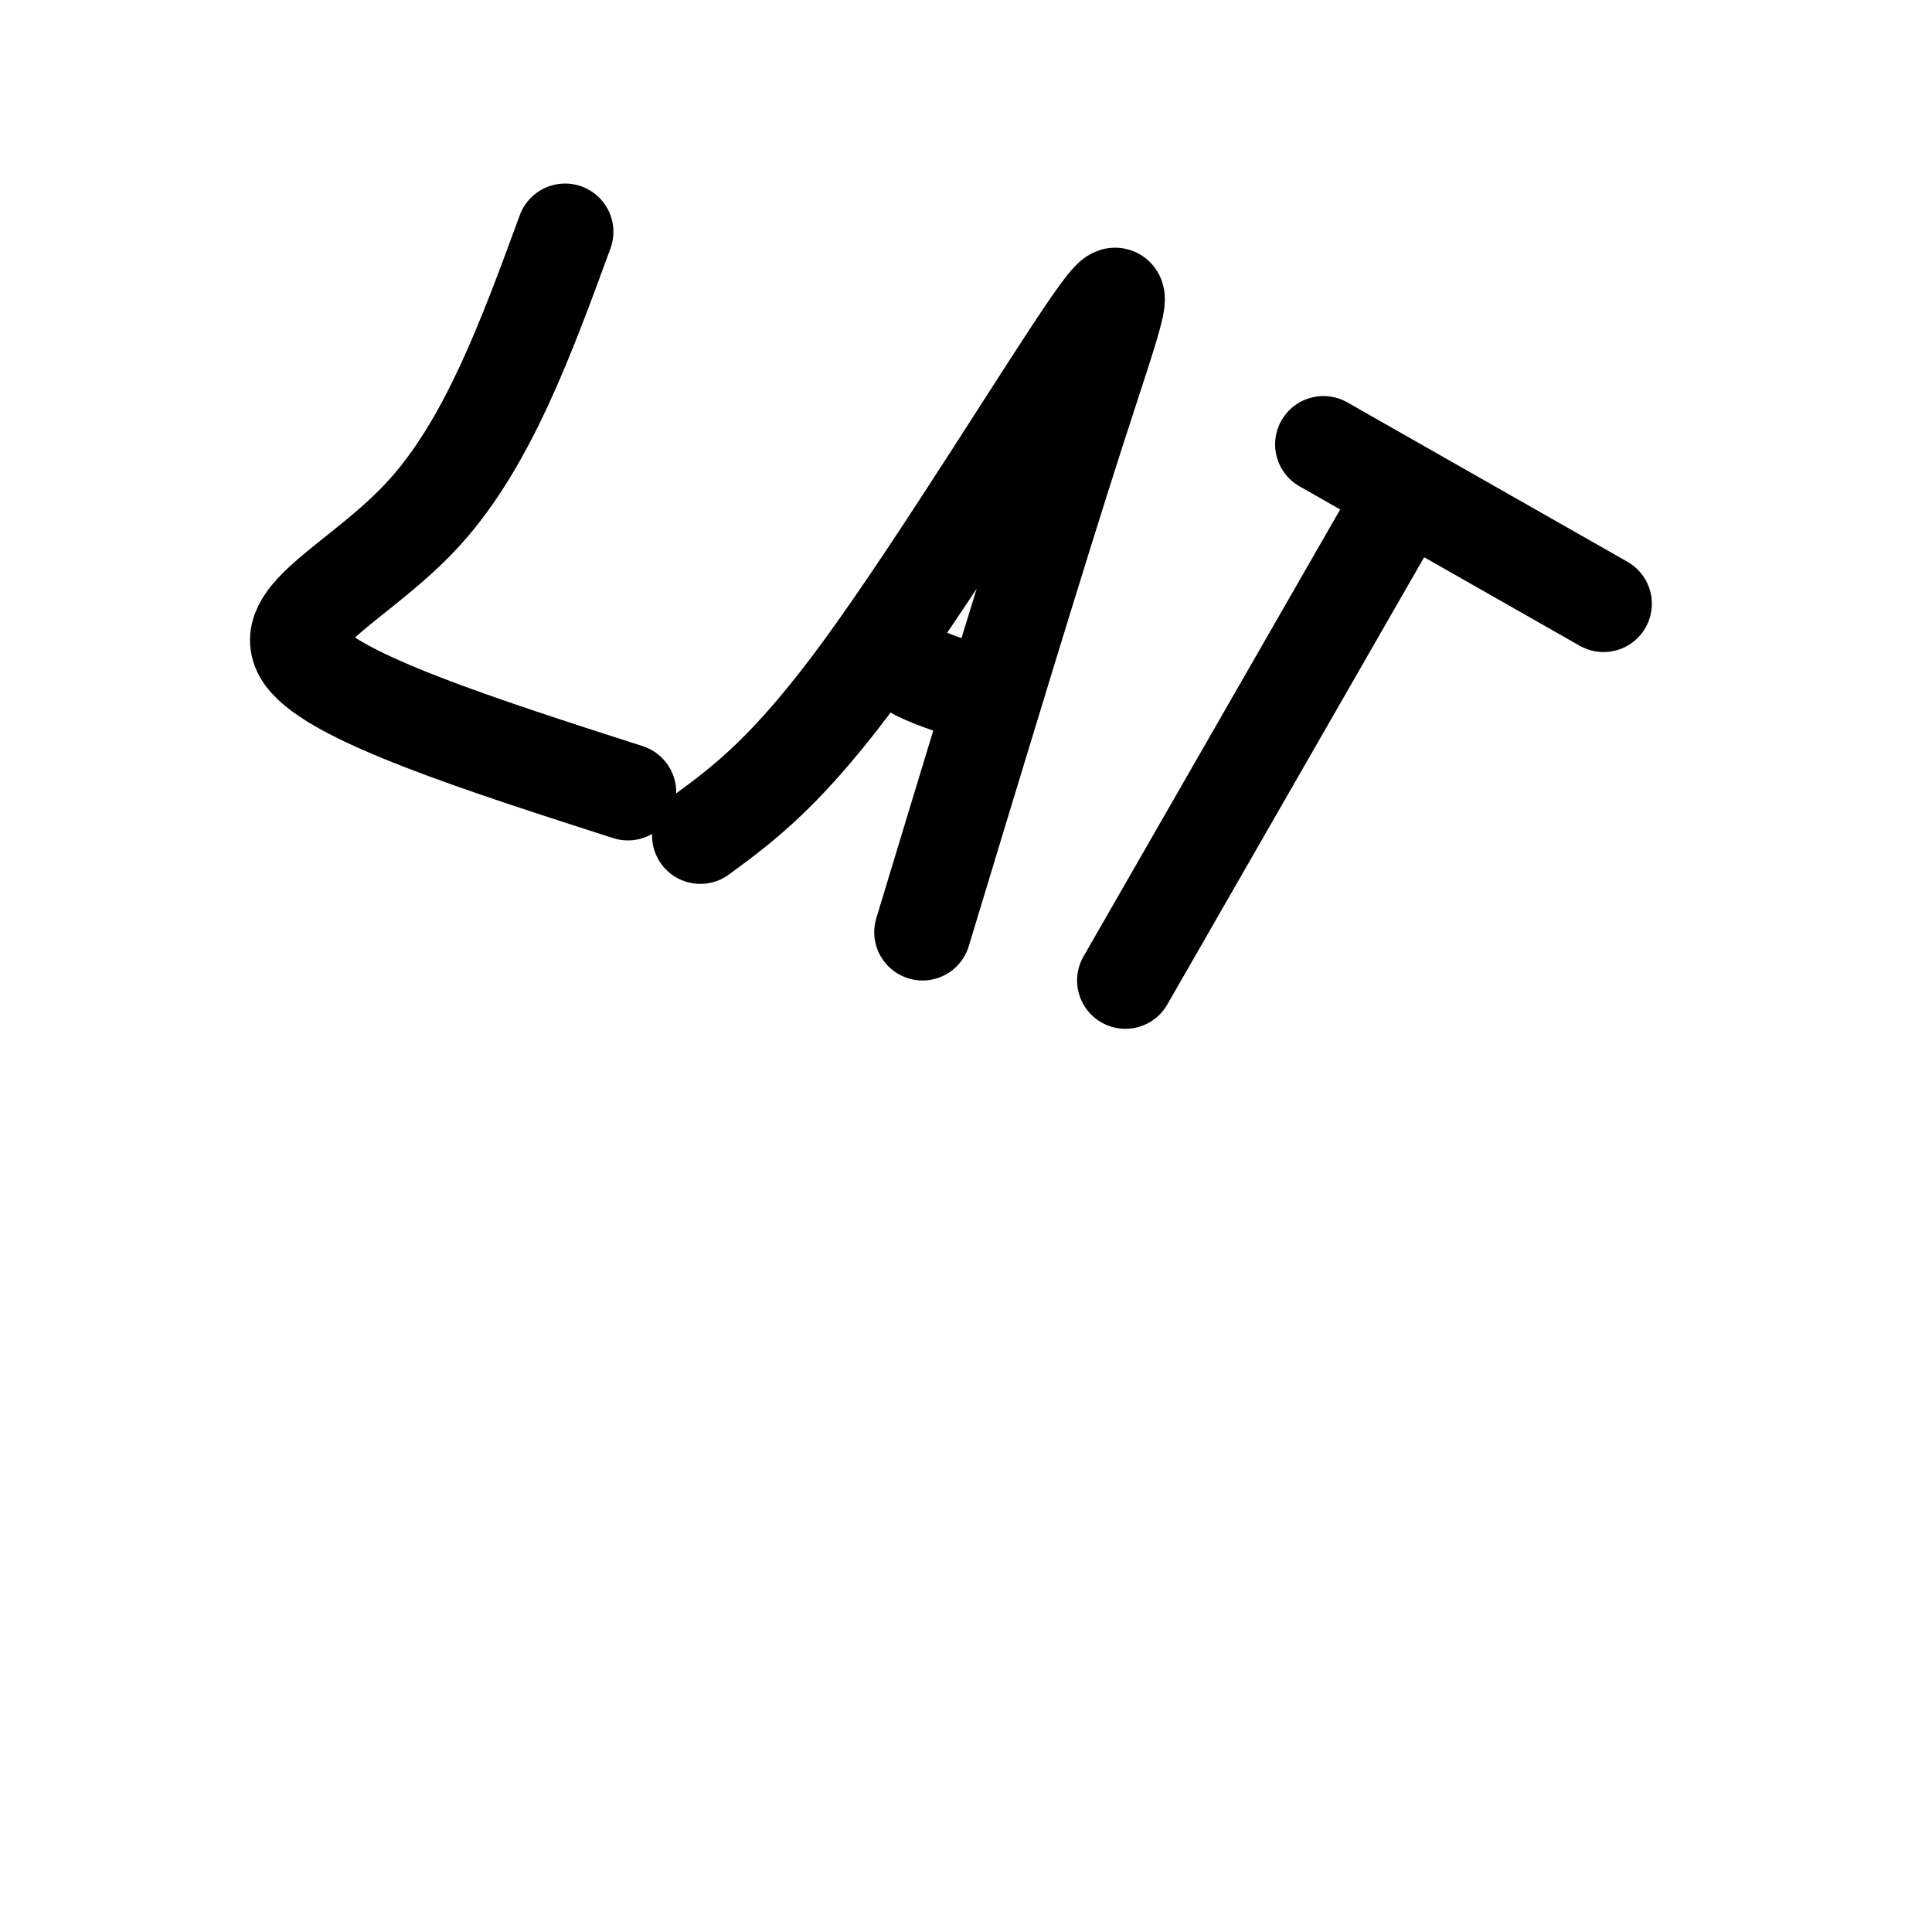
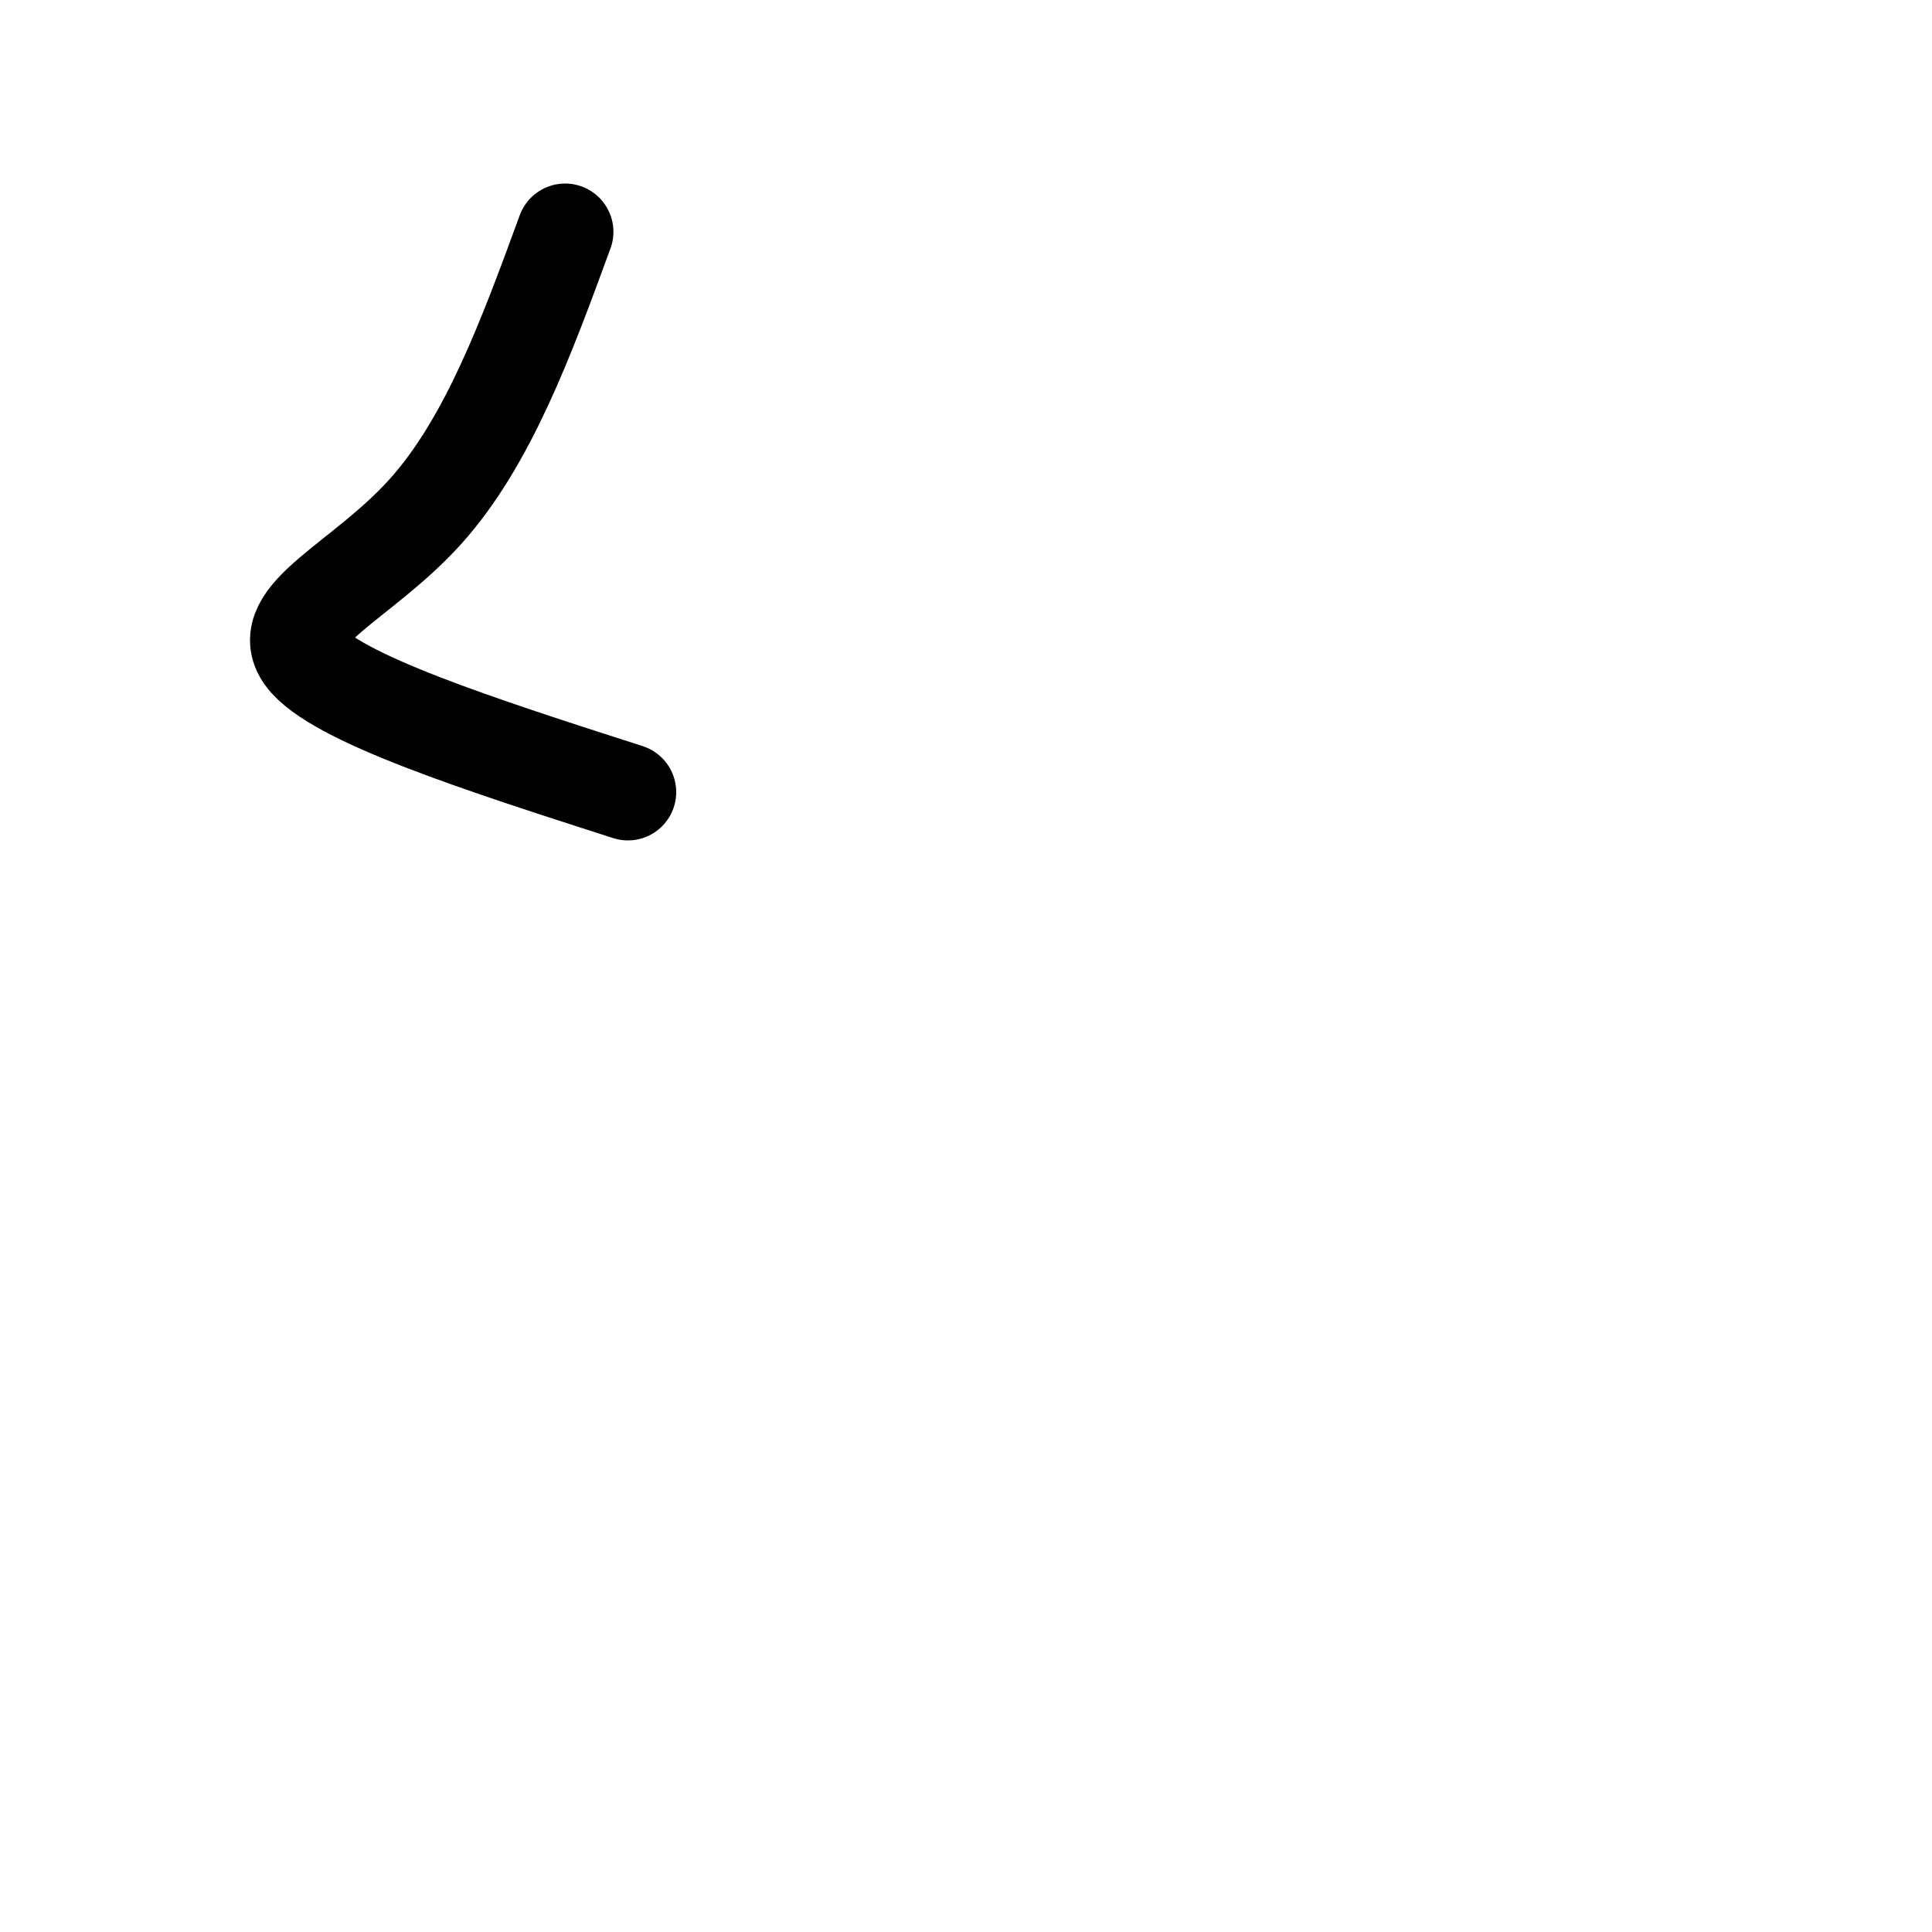
<svg xmlns="http://www.w3.org/2000/svg" viewBox="0 0 400 400" version="1.1">
  <g fill="none" stroke="#000000" stroke-width="20" stroke-linecap="round" stroke-linejoin="round">
    <path d="M117,48c-7.978,21.778 -15.956,43.556 -29,58c-13.044,14.444 -31.156,21.556 -25,30c6.156,8.444 36.578,18.222 67,28" />
-     <path d="M145,173c9.155,-6.726 18.310,-13.452 34,-35c15.690,-21.548 37.917,-57.917 47,-71c9.083,-13.083 5.024,-2.881 -3,22c-8.024,24.881 -20.012,64.440 -32,104" />
-     <path d="M185,132c0.250,2.083 0.500,4.167 3,6c2.500,1.833 7.250,3.417 12,5" />
-     <path d="M233,203c0.000,0.000 58.000,-101.000 58,-101" />
-     <path d="M274,92c0.000,0.000 58.000,33.000 58,33" />
  </g>
</svg>